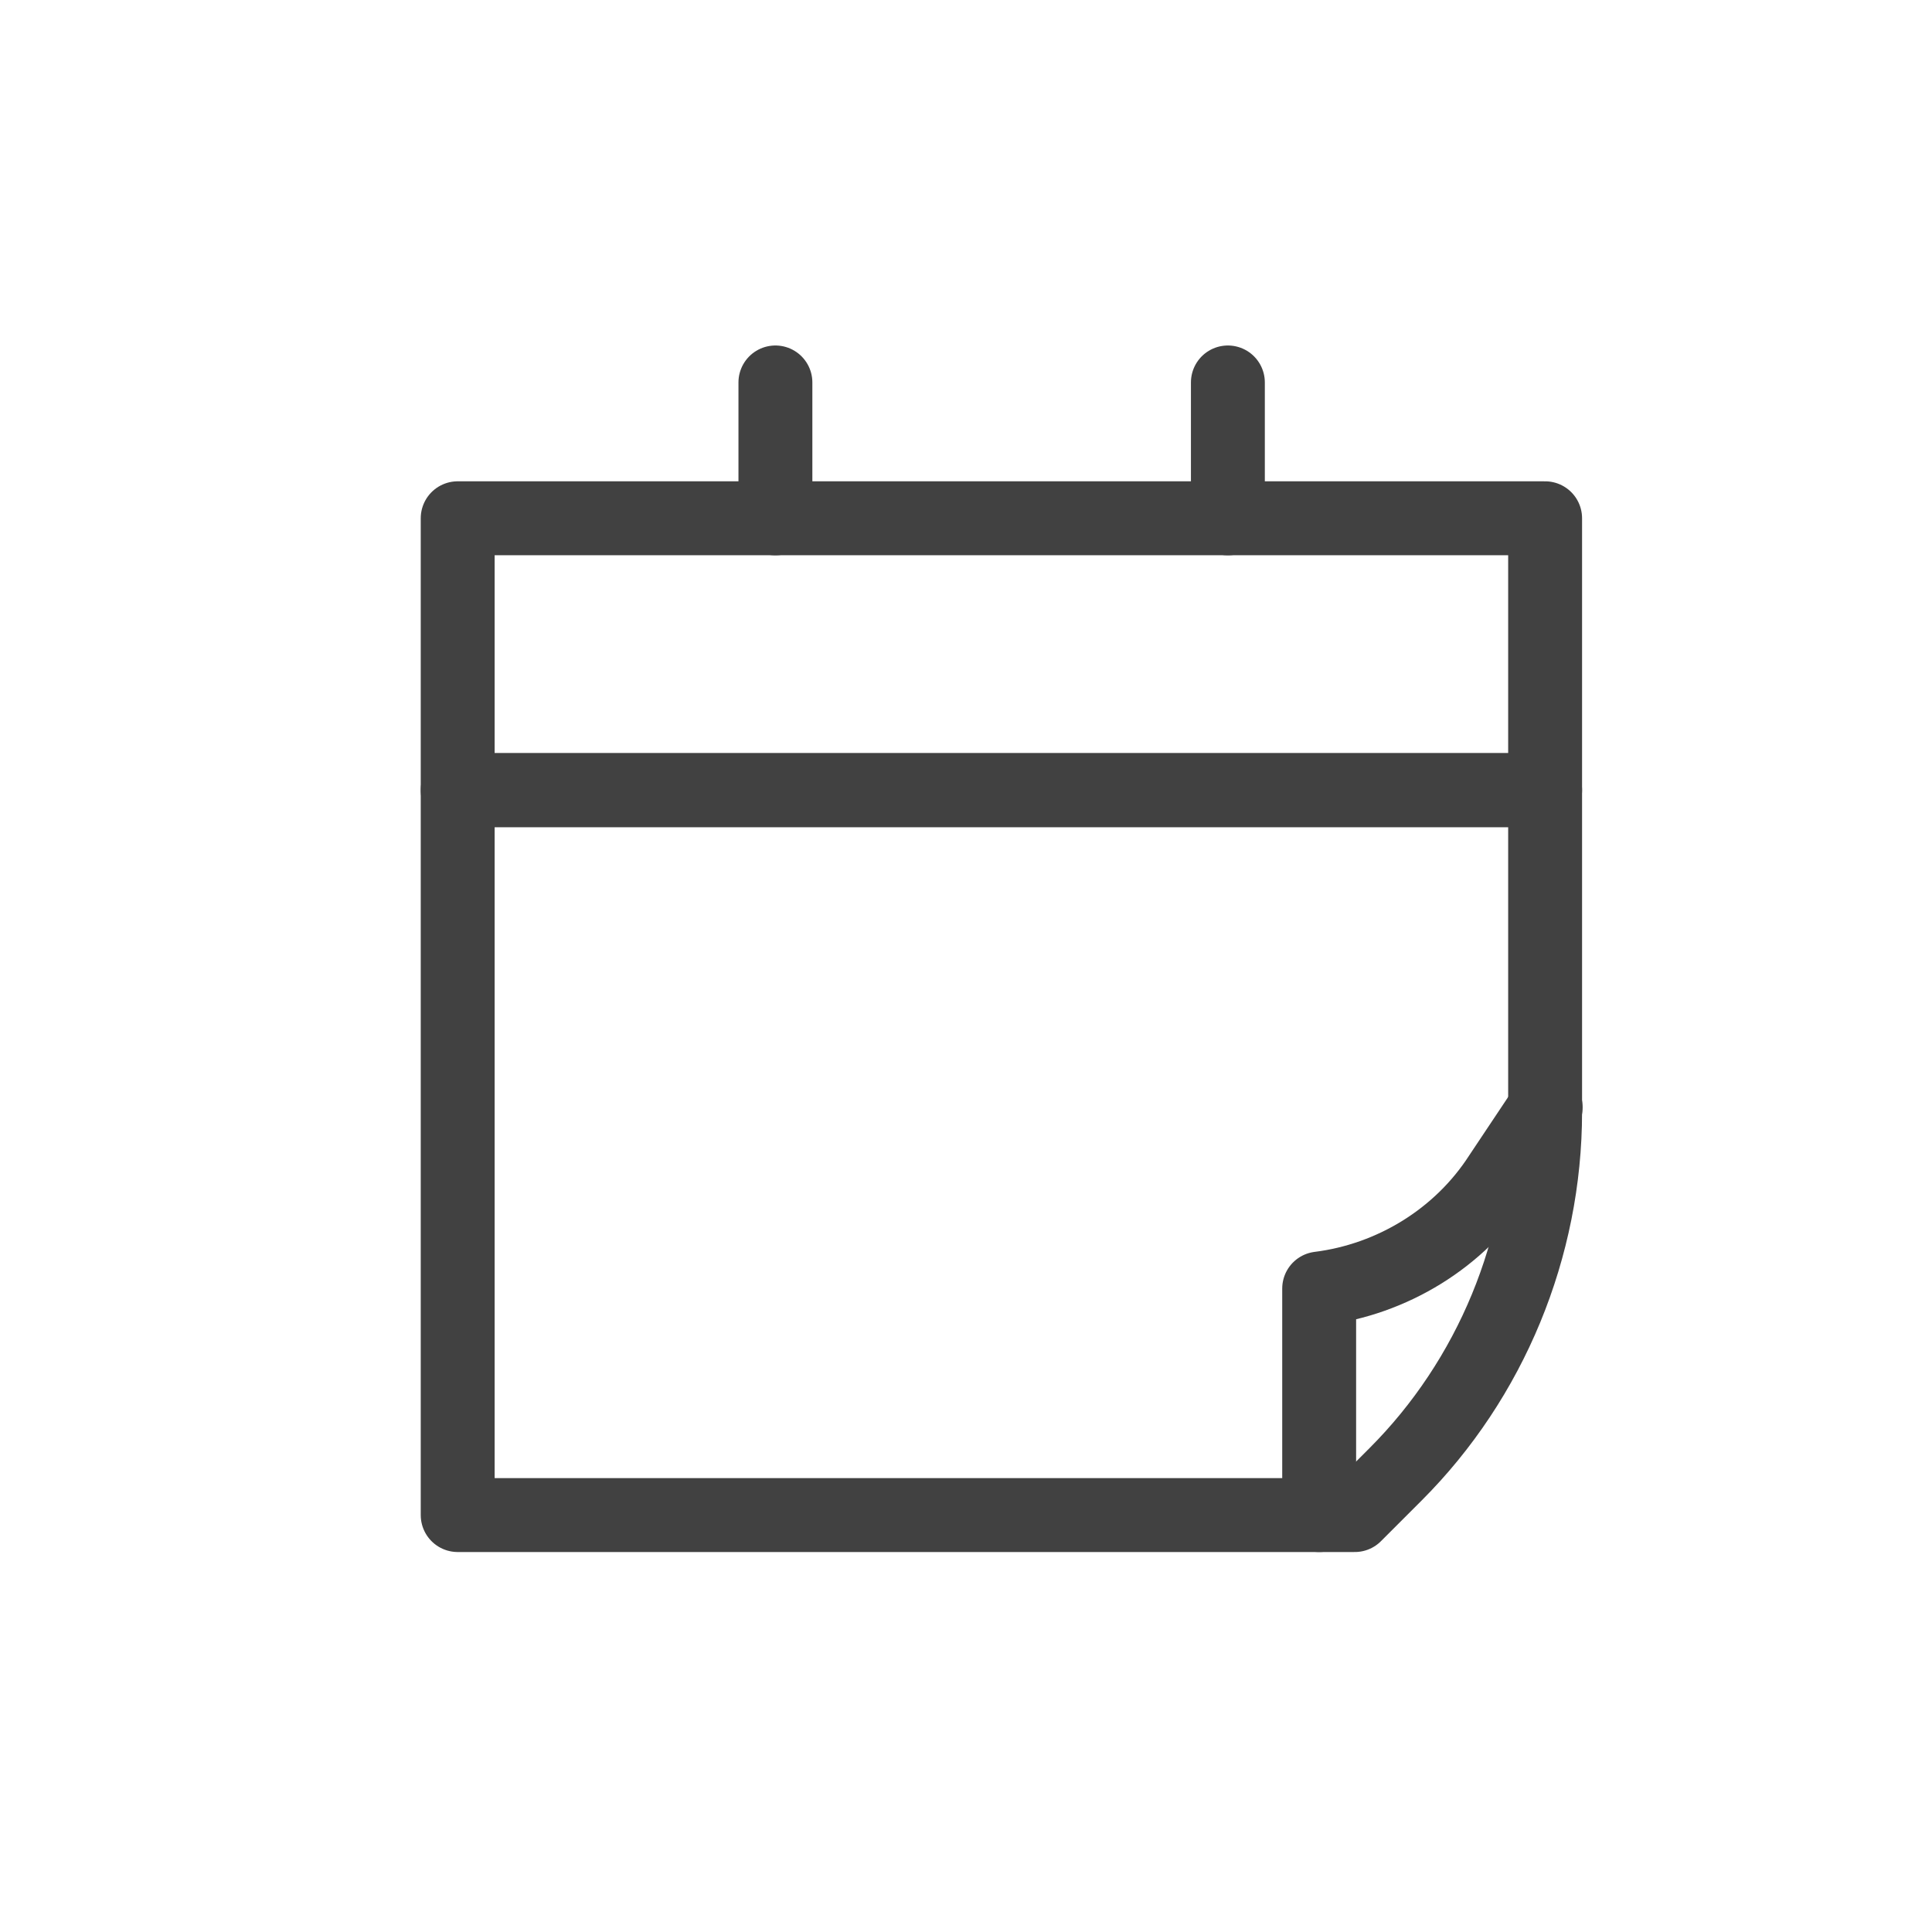
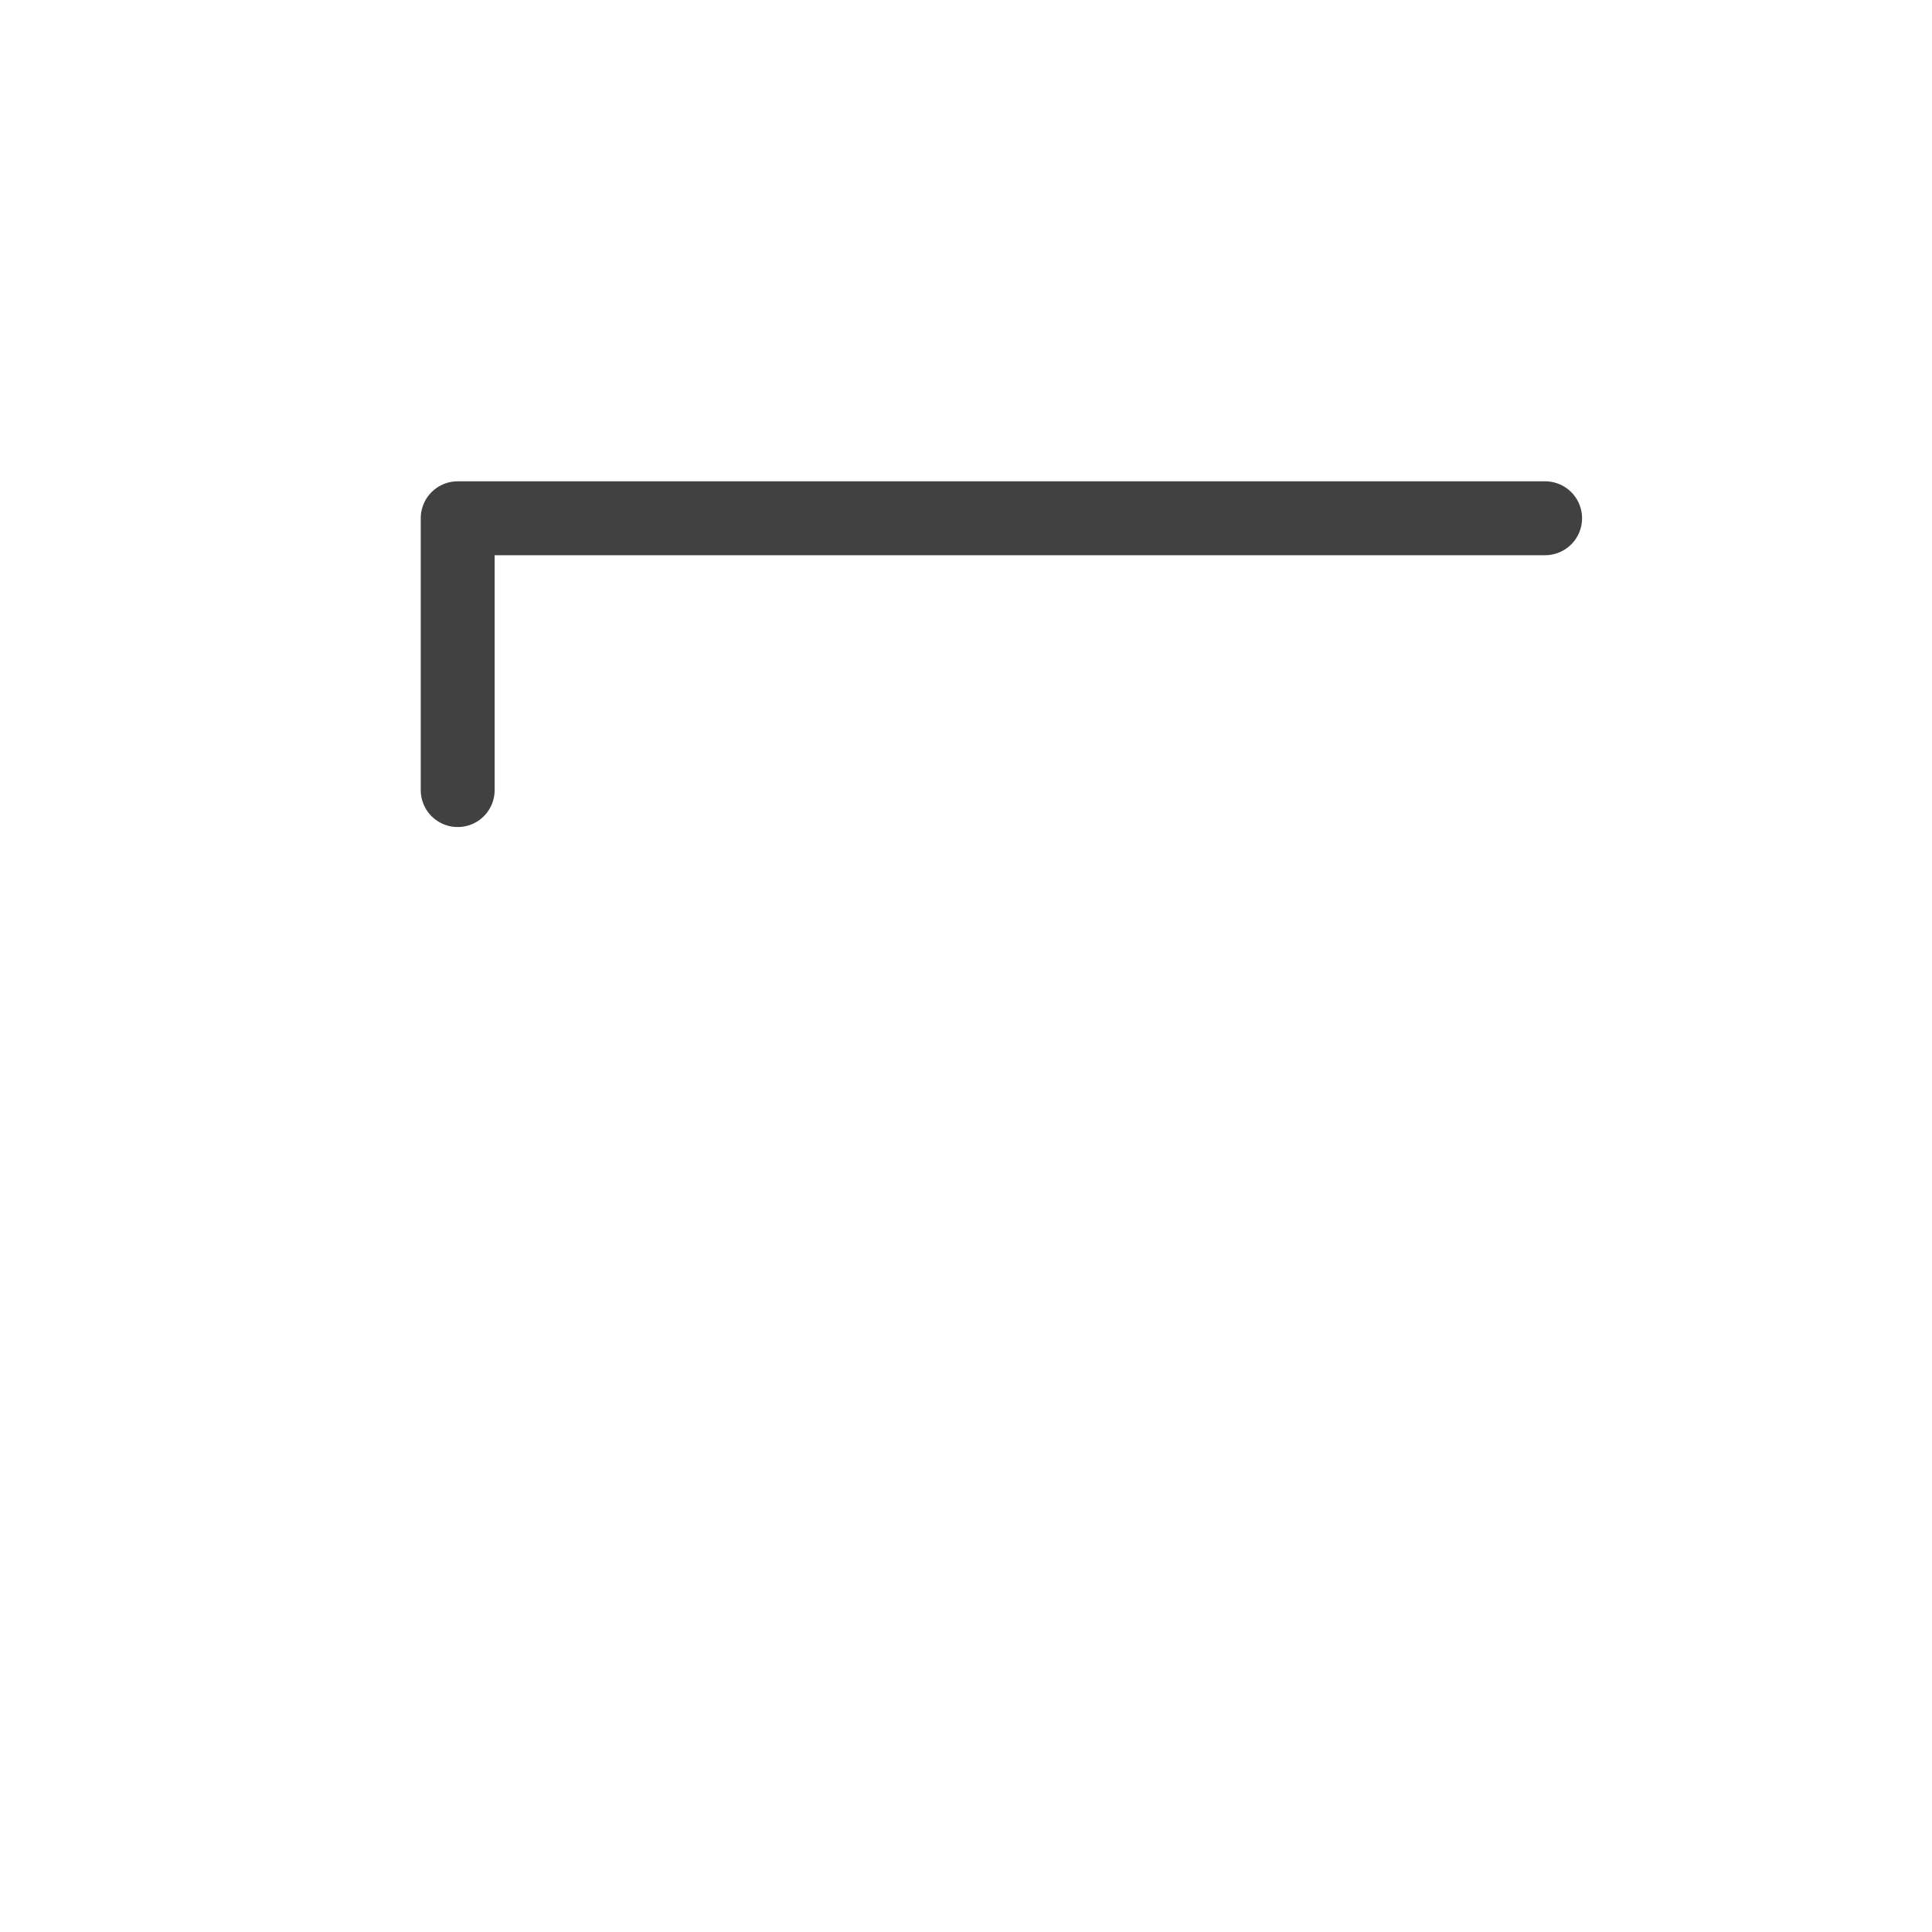
<svg xmlns="http://www.w3.org/2000/svg" width="20" height="20" viewBox="0 0 20 20" fill="none">
-   <path d="M15.995 5.365H4.738V8.179H15.995V5.365Z" stroke="#414141" stroke-width="0.765" stroke-miterlimit="10" stroke-linecap="round" stroke-linejoin="round" />
-   <path d="M8.027 3.959V5.366" stroke="#414141" stroke-width="0.765" stroke-miterlimit="10" stroke-linecap="round" stroke-linejoin="round" />
-   <path d="M12.711 3.959V5.366" stroke="#414141" stroke-width="0.765" stroke-miterlimit="10" stroke-linecap="round" stroke-linejoin="round" />
-   <path d="M15.995 8.18H4.738V15.684H14.025L14.447 15.262C15.432 14.277 15.995 12.917 15.995 11.51V8.18Z" stroke="#414141" stroke-width="0.765" stroke-miterlimit="10" stroke-linecap="round" stroke-linejoin="round" />
-   <path d="M13.656 15.684V13.339C14.407 13.245 15.11 12.823 15.532 12.166L16.001 11.463" stroke="#414141" stroke-width="0.765" stroke-miterlimit="10" stroke-linecap="round" stroke-linejoin="round" />
+   <path d="M15.995 5.365H4.738V8.179V5.365Z" stroke="#414141" stroke-width="0.765" stroke-miterlimit="10" stroke-linecap="round" stroke-linejoin="round" />
</svg>